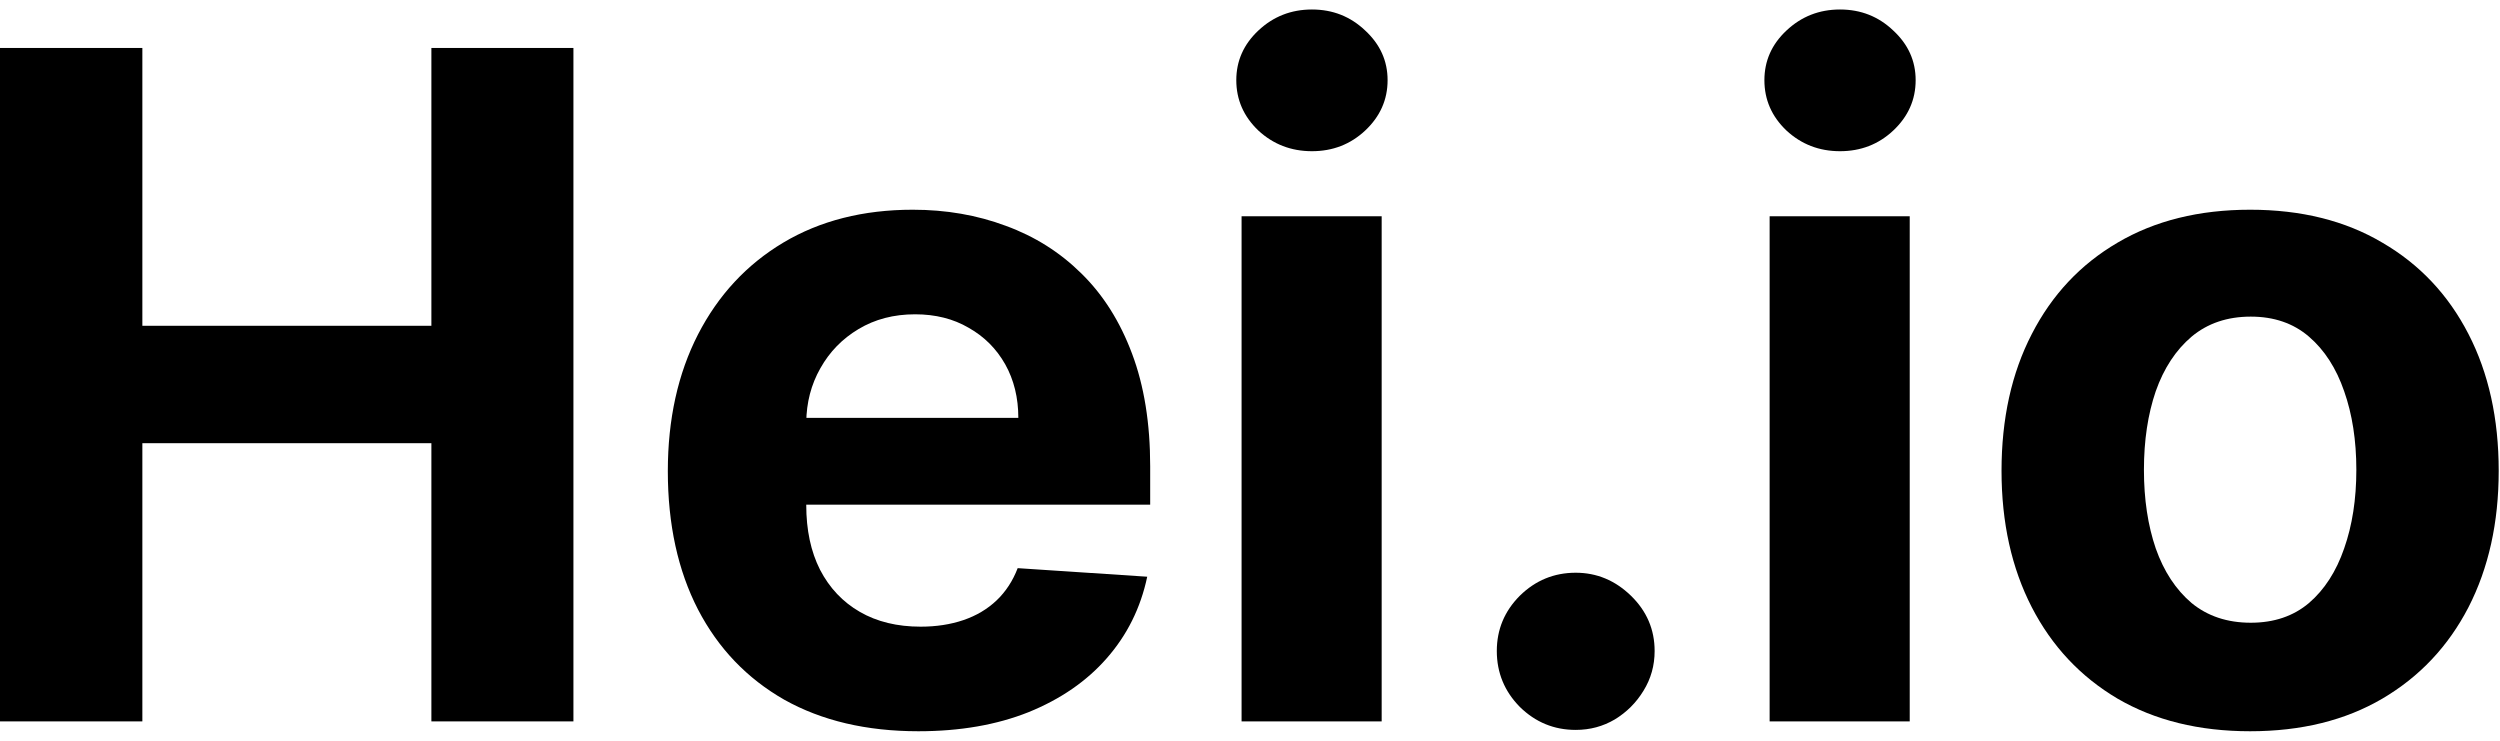
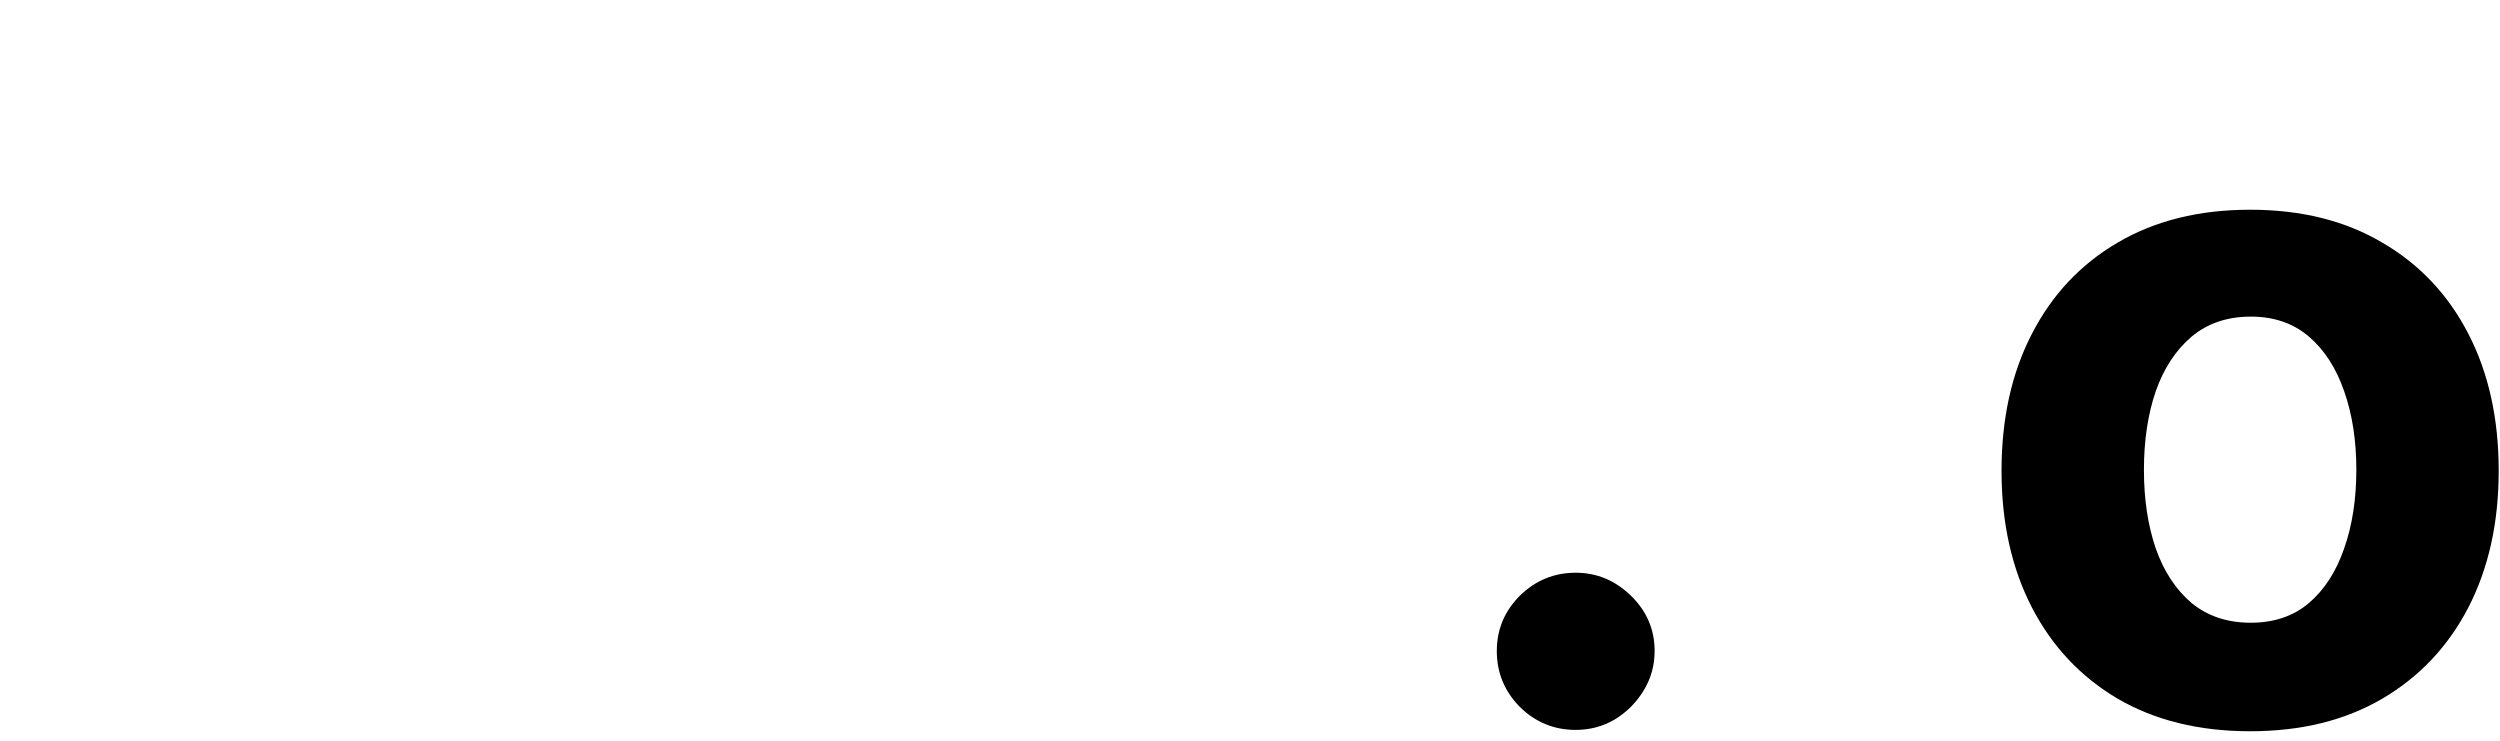
<svg xmlns="http://www.w3.org/2000/svg" class="nav_logo_text" fill="none" viewBox="0 0 54 16" width="100%">
-   <path d="M0 15.582V1.036H3.075V7.037H9.318V1.036H12.386V15.582H9.318V9.573H3.075V15.582H0Z" fill="currentColor" />
-   <path d="M19.837 15.795C18.715 15.795 17.749 15.567 16.939 15.113C16.134 14.653 15.514 14.005 15.078 13.167C14.643 12.324 14.425 11.327 14.425 10.177C14.425 9.055 14.643 8.07 15.078 7.222C15.514 6.375 16.127 5.714 16.918 5.241C17.713 4.767 18.646 4.53 19.716 4.53C20.436 4.53 21.106 4.646 21.726 4.878C22.351 5.106 22.895 5.449 23.359 5.908C23.828 6.367 24.193 6.945 24.453 7.641C24.713 8.332 24.844 9.142 24.844 10.07V10.901H15.632V9.026H21.996C21.996 8.591 21.901 8.205 21.712 7.868C21.522 7.532 21.259 7.269 20.923 7.08C20.592 6.886 20.206 6.789 19.766 6.789C19.306 6.789 18.899 6.895 18.544 7.108C18.194 7.317 17.919 7.599 17.72 7.954C17.521 8.304 17.419 8.695 17.415 9.126V10.908C17.415 11.448 17.514 11.914 17.713 12.307C17.917 12.7 18.203 13.003 18.572 13.216C18.942 13.43 19.38 13.536 19.886 13.536C20.223 13.536 20.53 13.489 20.81 13.394C21.089 13.299 21.328 13.157 21.527 12.968C21.726 12.778 21.877 12.546 21.982 12.272L24.78 12.457C24.638 13.129 24.347 13.716 23.906 14.218C23.471 14.715 22.907 15.103 22.216 15.383C21.529 15.657 20.736 15.795 19.837 15.795Z" fill="currentColor" />
-   <path d="M26.818 15.582V4.672H29.844V15.582H26.818ZM28.338 3.266C27.888 3.266 27.502 3.117 27.18 2.819C26.863 2.516 26.704 2.153 26.704 1.732C26.704 1.315 26.863 0.958 27.18 0.66C27.502 0.357 27.888 0.205 28.338 0.205C28.788 0.205 29.171 0.357 29.489 0.66C29.811 0.958 29.972 1.315 29.972 1.732C29.972 2.153 29.811 2.516 29.489 2.819C29.171 3.117 28.788 3.266 28.338 3.266Z" fill="currentColor" />
  <path d="M34.036 15.766C33.567 15.766 33.165 15.6 32.828 15.269C32.497 14.933 32.331 14.53 32.331 14.062C32.331 13.598 32.497 13.2 32.828 12.868C33.165 12.537 33.567 12.371 34.036 12.371C34.49 12.371 34.888 12.537 35.229 12.868C35.57 13.2 35.74 13.598 35.74 14.062C35.74 14.374 35.66 14.661 35.499 14.921C35.343 15.177 35.137 15.383 34.881 15.539C34.625 15.69 34.344 15.766 34.036 15.766Z" fill="currentColor" />
-   <path d="M38.224 15.582V4.672H41.25V15.582H38.224ZM39.744 3.266C39.294 3.266 38.909 3.117 38.587 2.819C38.269 2.516 38.111 2.153 38.111 1.732C38.111 1.315 38.269 0.958 38.587 0.66C38.909 0.357 39.294 0.205 39.744 0.205C40.194 0.205 40.578 0.357 40.895 0.66C41.217 0.958 41.378 1.315 41.378 1.732C41.378 2.153 41.217 2.516 40.895 2.819C40.578 3.117 40.194 3.266 39.744 3.266Z" fill="currentColor" />
  <path d="M48.603 15.795C47.499 15.795 46.545 15.56 45.74 15.091C44.94 14.618 44.322 13.96 43.887 13.117C43.451 12.27 43.233 11.287 43.233 10.17C43.233 9.043 43.451 8.058 43.887 7.215C44.322 6.367 44.94 5.709 45.74 5.241C46.545 4.767 47.499 4.53 48.603 4.53C49.706 4.53 50.658 4.767 51.458 5.241C52.263 5.709 52.883 6.367 53.319 7.215C53.754 8.058 53.972 9.043 53.972 10.17C53.972 11.287 53.754 12.27 53.319 13.117C52.883 13.96 52.263 14.618 51.458 15.091C50.658 15.56 49.706 15.795 48.603 15.795ZM48.617 13.451C49.119 13.451 49.538 13.309 49.874 13.025C50.21 12.736 50.463 12.343 50.634 11.846C50.809 11.348 50.897 10.783 50.897 10.148C50.897 9.514 50.809 8.948 50.634 8.451C50.463 7.954 50.21 7.561 49.874 7.272C49.538 6.983 49.119 6.839 48.617 6.839C48.11 6.839 47.684 6.983 47.338 7.272C46.998 7.561 46.739 7.954 46.564 8.451C46.394 8.948 46.309 9.514 46.309 10.148C46.309 10.783 46.394 11.348 46.564 11.846C46.739 12.343 46.998 12.736 47.338 13.025C47.684 13.309 48.11 13.451 48.617 13.451Z" fill="currentColor" />
</svg>